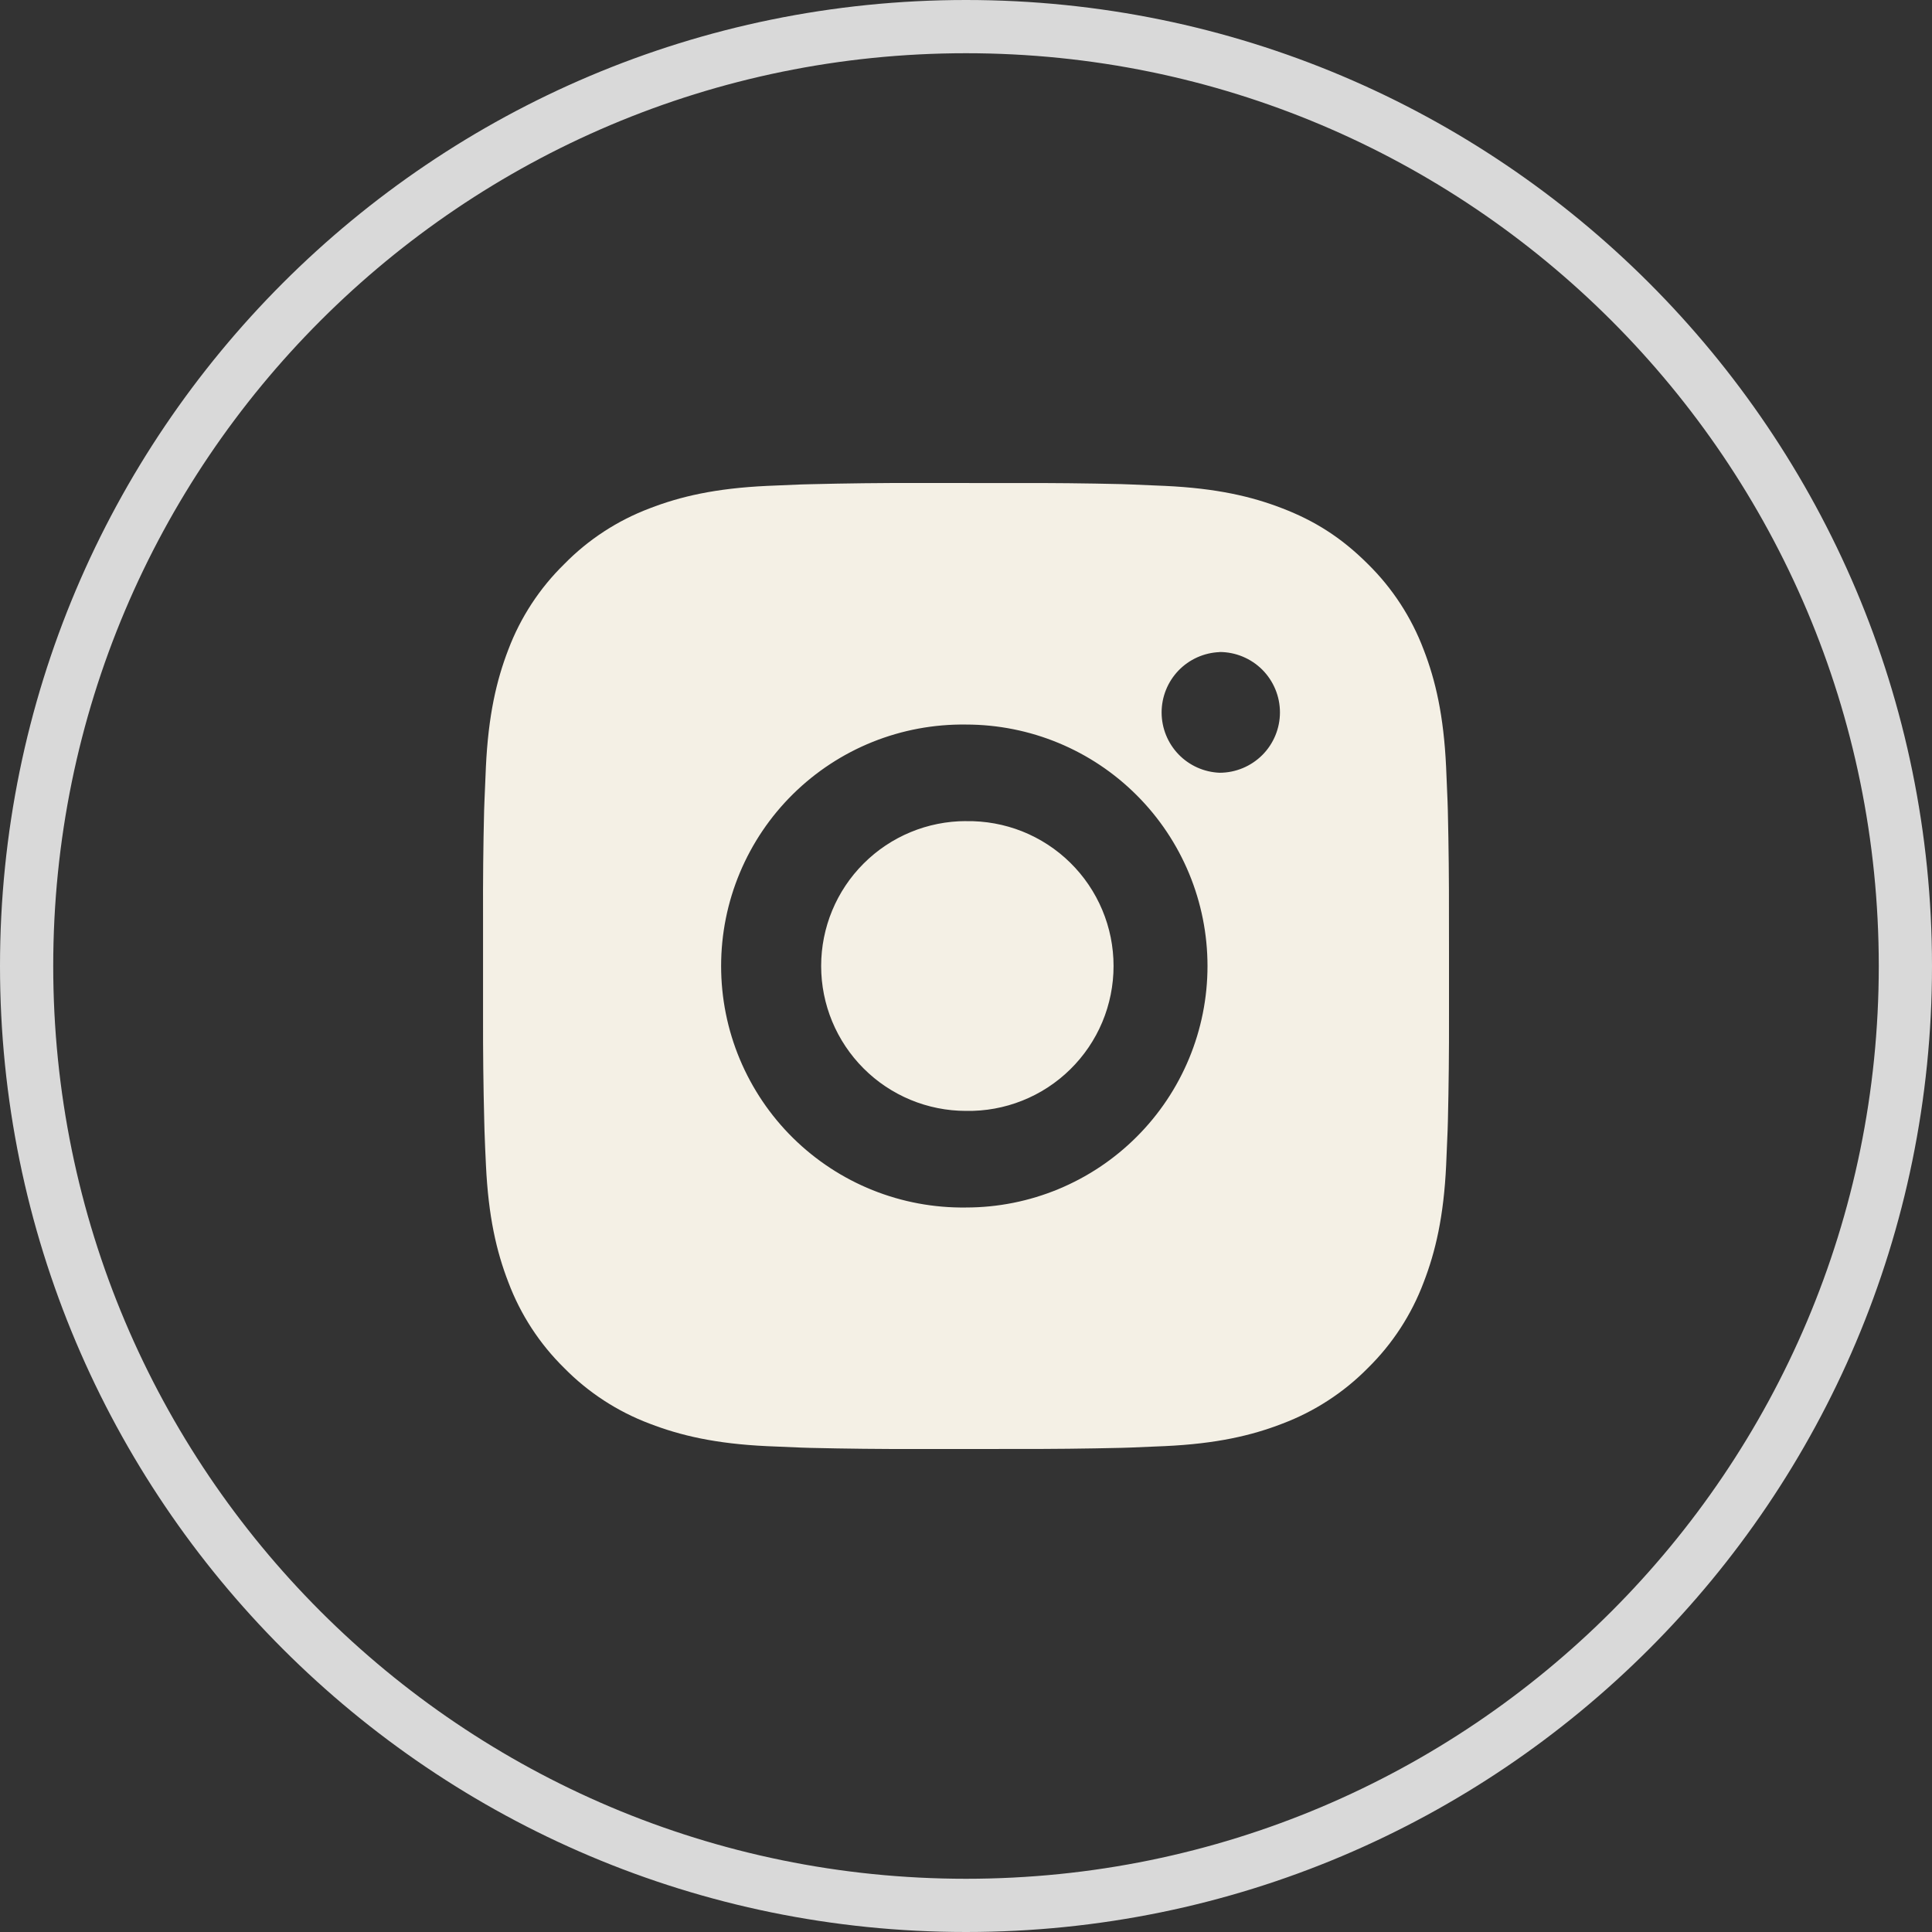
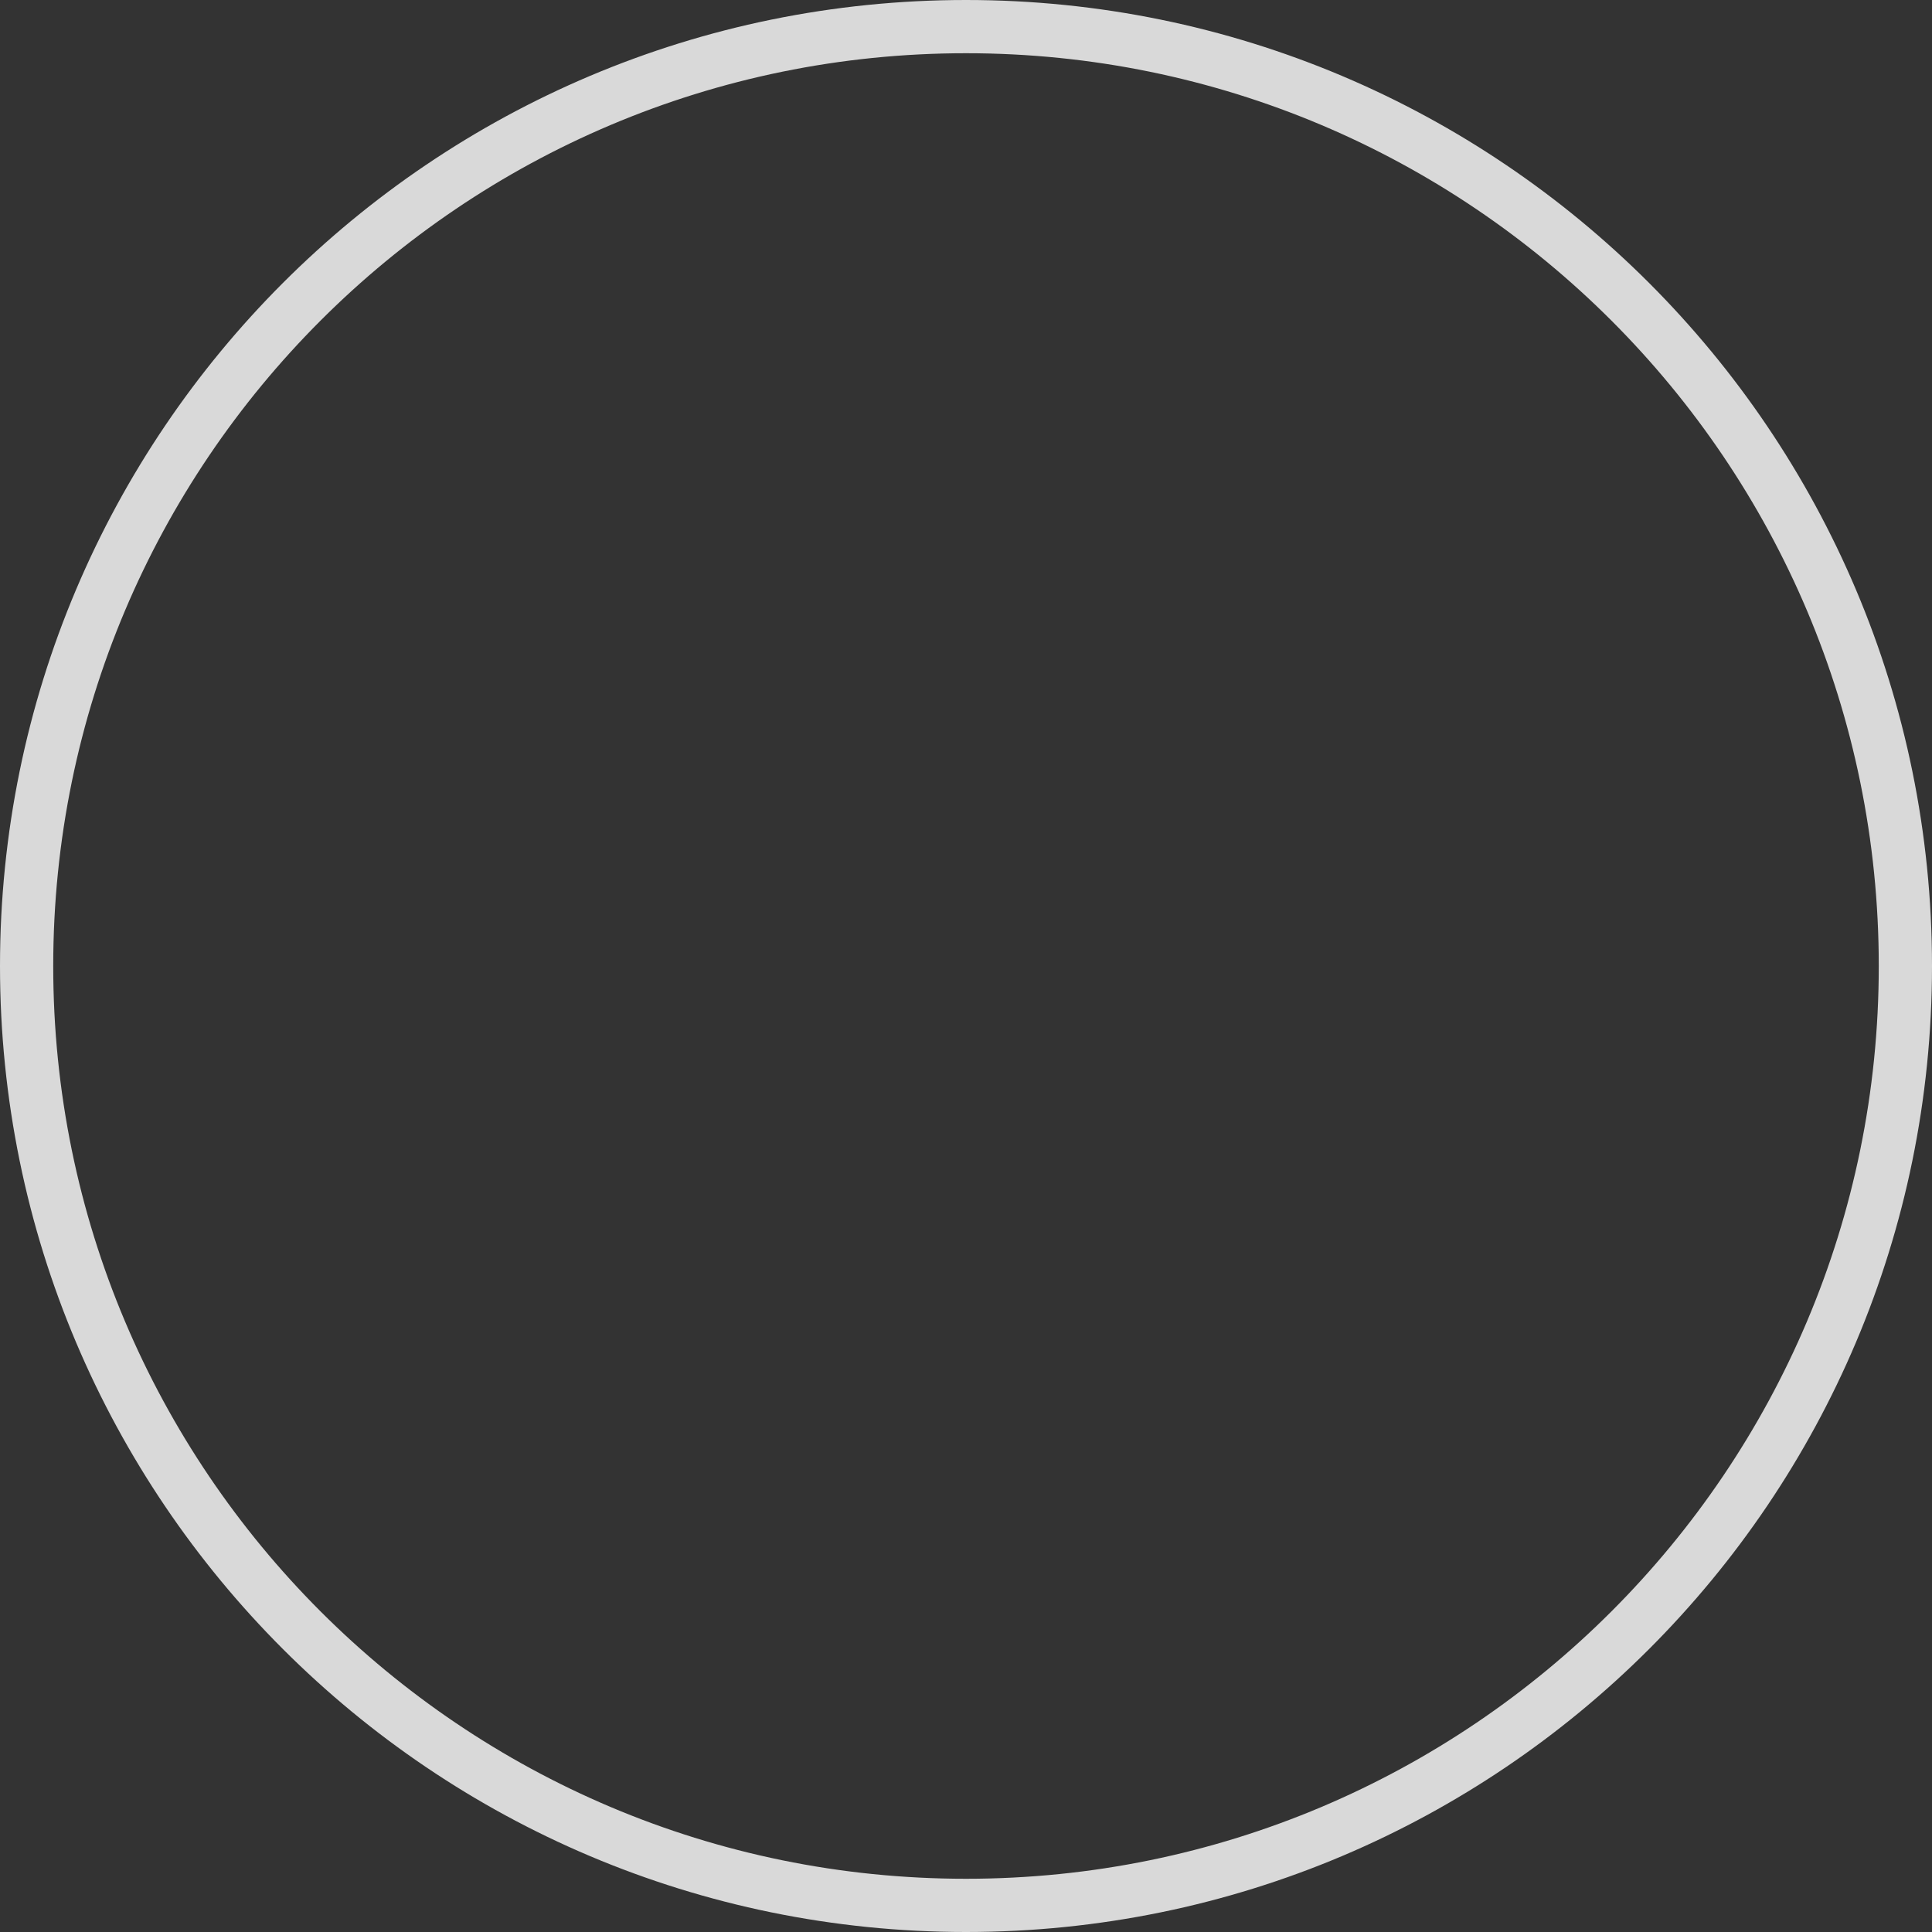
<svg xmlns="http://www.w3.org/2000/svg" width="40" height="40" viewBox="0 0 40 40" fill="none">
  <rect x="0" y="0" width="40" height="40" fill="#333333" stroke="none" />
  <path d="M40 20C40 31.046 31.046 40 20 40C8.954 40 0 31.046 0 20C0 8.954 8.954 0 20 0C31.046 0 40 8.954 40 20ZM1.102 20C1.102 30.437 9.563 38.898 20 38.898C30.437 38.898 38.898 30.437 38.898 20C38.898 9.563 30.437 1.102 20 1.102C9.563 1.102 1.102 9.563 1.102 20Z" fill="#D9D9D9" />
-   <path d="M21.028 10.001C21.758 9.998 22.487 10.006 23.217 10.023L23.411 10.03C23.635 10.038 23.856 10.048 24.123 10.06C25.187 10.11 25.913 10.278 26.55 10.525C27.21 10.779 27.766 11.123 28.322 11.679C28.83 12.179 29.223 12.783 29.475 13.45C29.722 14.087 29.89 14.814 29.94 15.878C29.952 16.144 29.962 16.366 29.97 16.59L29.976 16.784C29.993 17.513 30.001 18.242 29.999 18.972L30 19.718V21.028C30.002 21.758 29.994 22.487 29.977 23.217L29.971 23.411C29.963 23.635 29.953 23.856 29.941 24.123C29.891 25.187 29.721 25.913 29.475 26.55C29.224 27.217 28.831 27.822 28.322 28.322C27.822 28.83 27.217 29.223 26.55 29.475C25.913 29.722 25.187 29.89 24.123 29.94C23.856 29.952 23.635 29.962 23.411 29.97L23.217 29.976C22.487 29.993 21.758 30.001 21.028 29.999L20.282 30H18.973C18.243 30.002 17.514 29.994 16.784 29.977L16.59 29.971C16.353 29.962 16.116 29.952 15.878 29.941C14.814 29.891 14.088 29.721 13.45 29.475C12.783 29.224 12.179 28.83 11.68 28.322C11.171 27.822 10.777 27.217 10.526 26.55C10.279 25.913 10.111 25.187 10.061 24.123C10.049 23.886 10.039 23.648 10.031 23.411L10.026 23.217C10.007 22.487 9.999 21.758 10.001 21.028V18.972C9.998 18.243 10.005 17.513 10.023 16.784L10.03 16.59C10.038 16.366 10.048 16.144 10.06 15.878C10.11 14.813 10.278 14.088 10.524 13.45C10.776 12.783 11.171 12.179 11.681 11.68C12.179 11.171 12.783 10.777 13.45 10.525C14.088 10.278 14.813 10.11 15.878 10.06L16.59 10.03L16.784 10.025C17.513 10.007 18.243 9.998 18.972 10L21.028 10.001ZM20 15.001C19.338 14.992 18.68 15.114 18.065 15.361C17.45 15.608 16.891 15.975 16.419 16.44C15.947 16.905 15.573 17.459 15.317 18.071C15.061 18.682 14.93 19.338 14.93 20C14.93 20.663 15.061 21.319 15.317 21.93C15.573 22.541 15.947 23.096 16.419 23.561C16.891 24.026 17.45 24.393 18.065 24.64C18.68 24.887 19.338 25.009 20 25C21.326 25 22.598 24.473 23.535 23.535C24.473 22.598 25 21.326 25 20C25 18.674 24.473 17.402 23.535 16.465C22.598 15.527 21.326 15.001 20 15.001ZM20 17.001C20.399 16.994 20.794 17.066 21.165 17.213C21.535 17.361 21.872 17.58 22.157 17.86C22.441 18.139 22.667 18.472 22.821 18.839C22.976 19.207 23.055 19.601 23.055 20C23.055 20.398 22.976 20.793 22.822 21.161C22.668 21.528 22.442 21.861 22.157 22.141C21.873 22.42 21.536 22.64 21.166 22.787C20.796 22.935 20.4 23.007 20.001 23C19.206 23 18.442 22.684 17.88 22.121C17.317 21.558 17.001 20.796 17.001 20C17.001 19.204 17.317 18.441 17.88 17.879C18.442 17.316 19.206 17 20.001 17L20 17.001ZM25.25 13.501C24.927 13.514 24.622 13.651 24.398 13.884C24.175 14.117 24.05 14.427 24.05 14.75C24.05 15.073 24.175 15.383 24.398 15.616C24.622 15.849 24.927 15.986 25.25 15.999C25.581 15.999 25.899 15.867 26.134 15.633C26.368 15.399 26.5 15.081 26.5 14.749C26.5 14.418 26.368 14.1 26.134 13.865C25.899 13.631 25.581 13.499 25.25 13.499V13.501Z" fill="#F4F0E5" />
</svg>